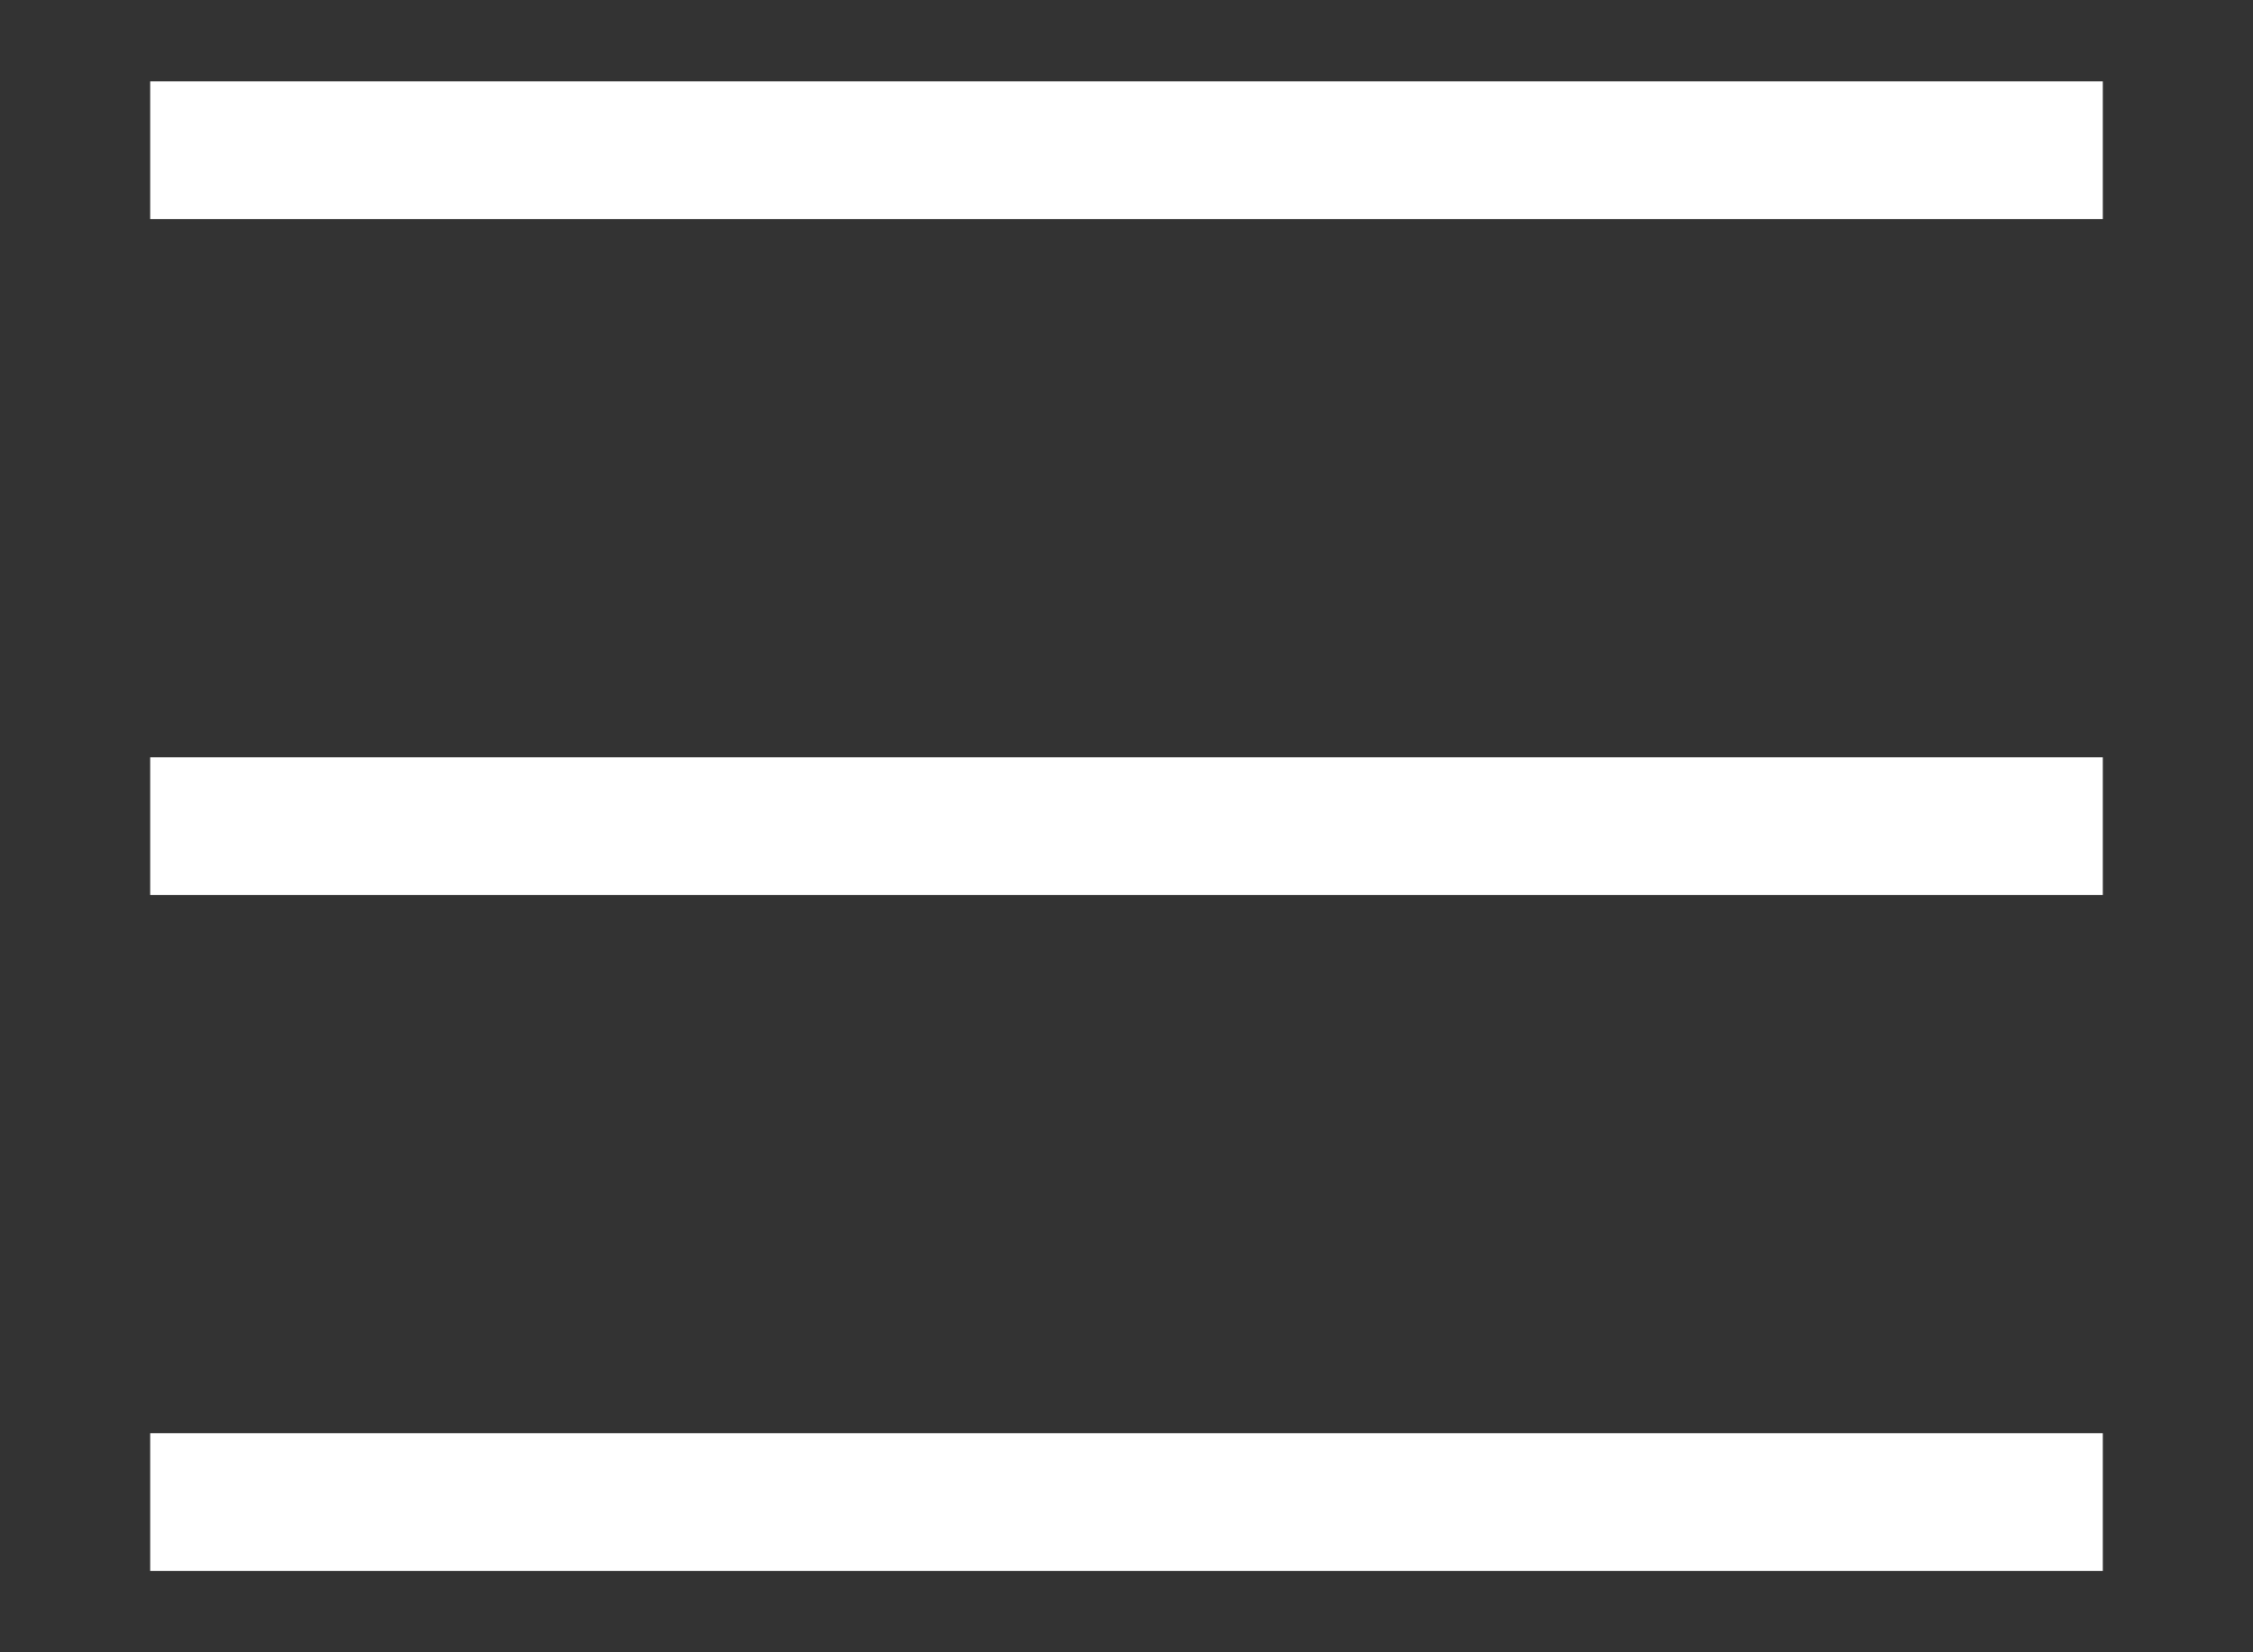
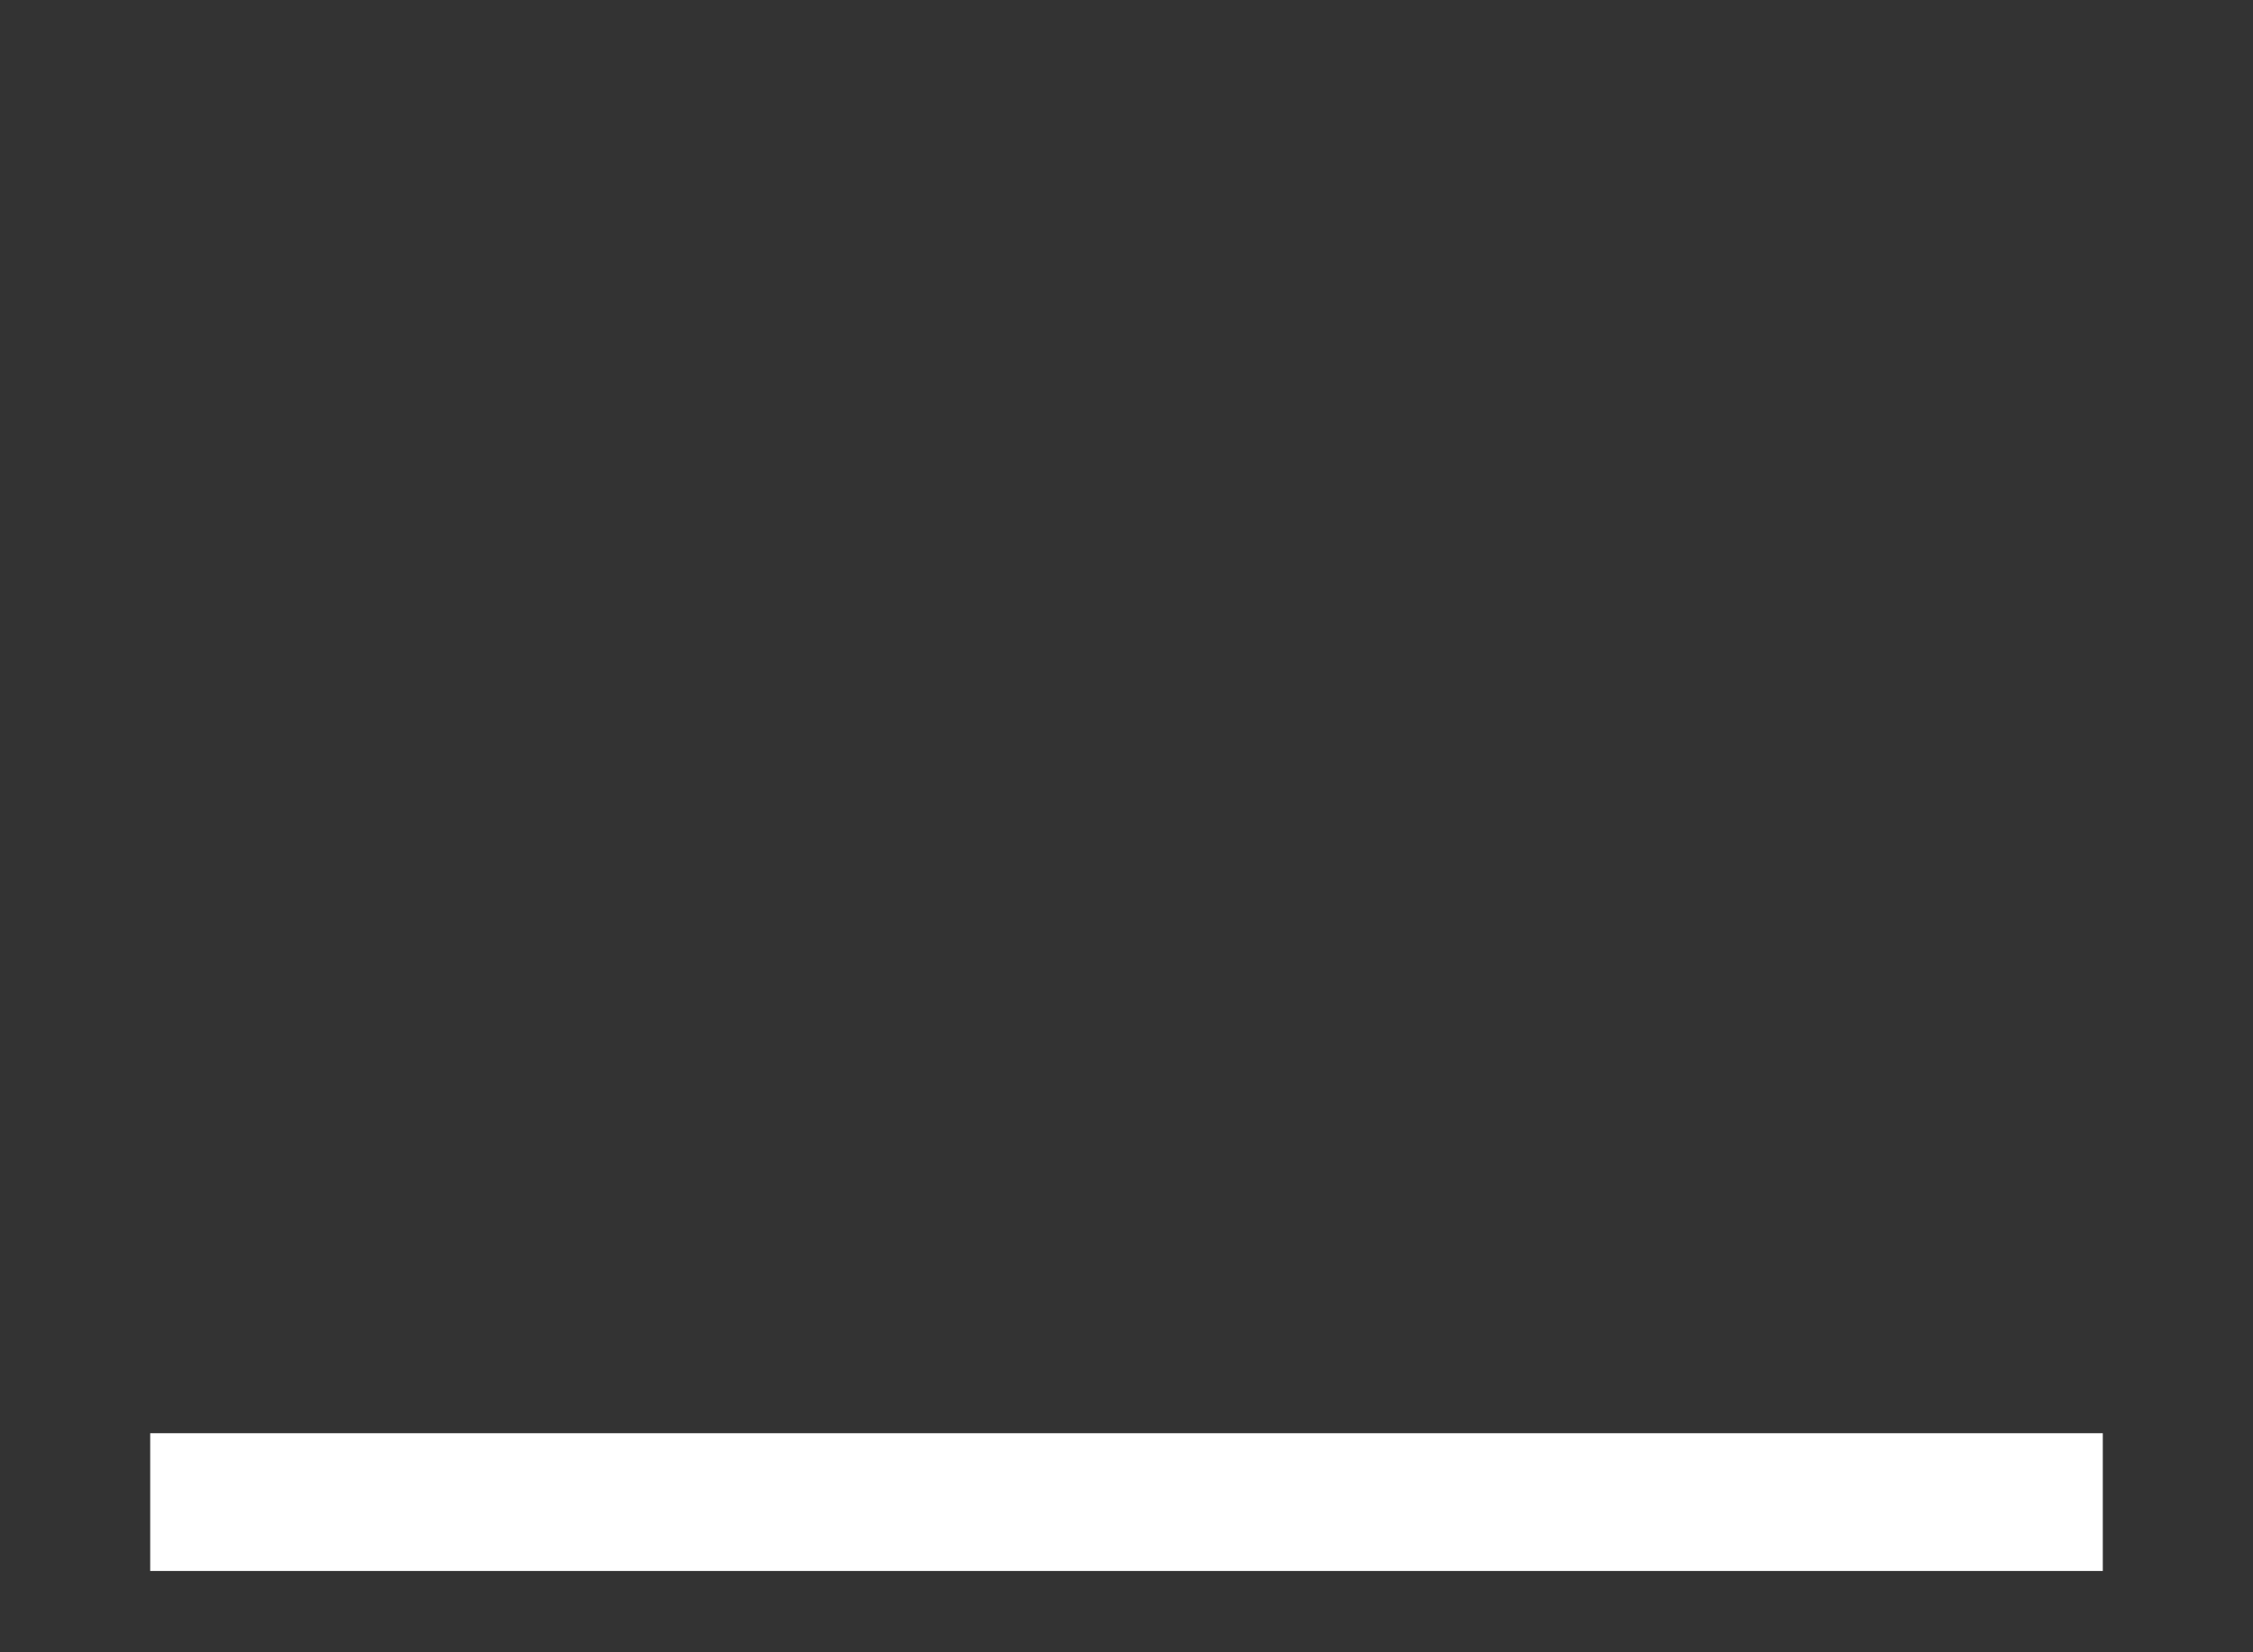
<svg xmlns="http://www.w3.org/2000/svg" width="15" height="11" viewBox="0 0 15 11" fill="none">
  <rect x="0" y="0" width="15" height="11" fill="#333333" stroke="none" />
  <path d="M14 10H1" stroke="white" stroke-width="0.917" />
-   <path d="M14 5.5H1" stroke="white" stroke-width="0.917" />
-   <path d="M14 1H1" stroke="white" stroke-width="0.917" />
</svg>